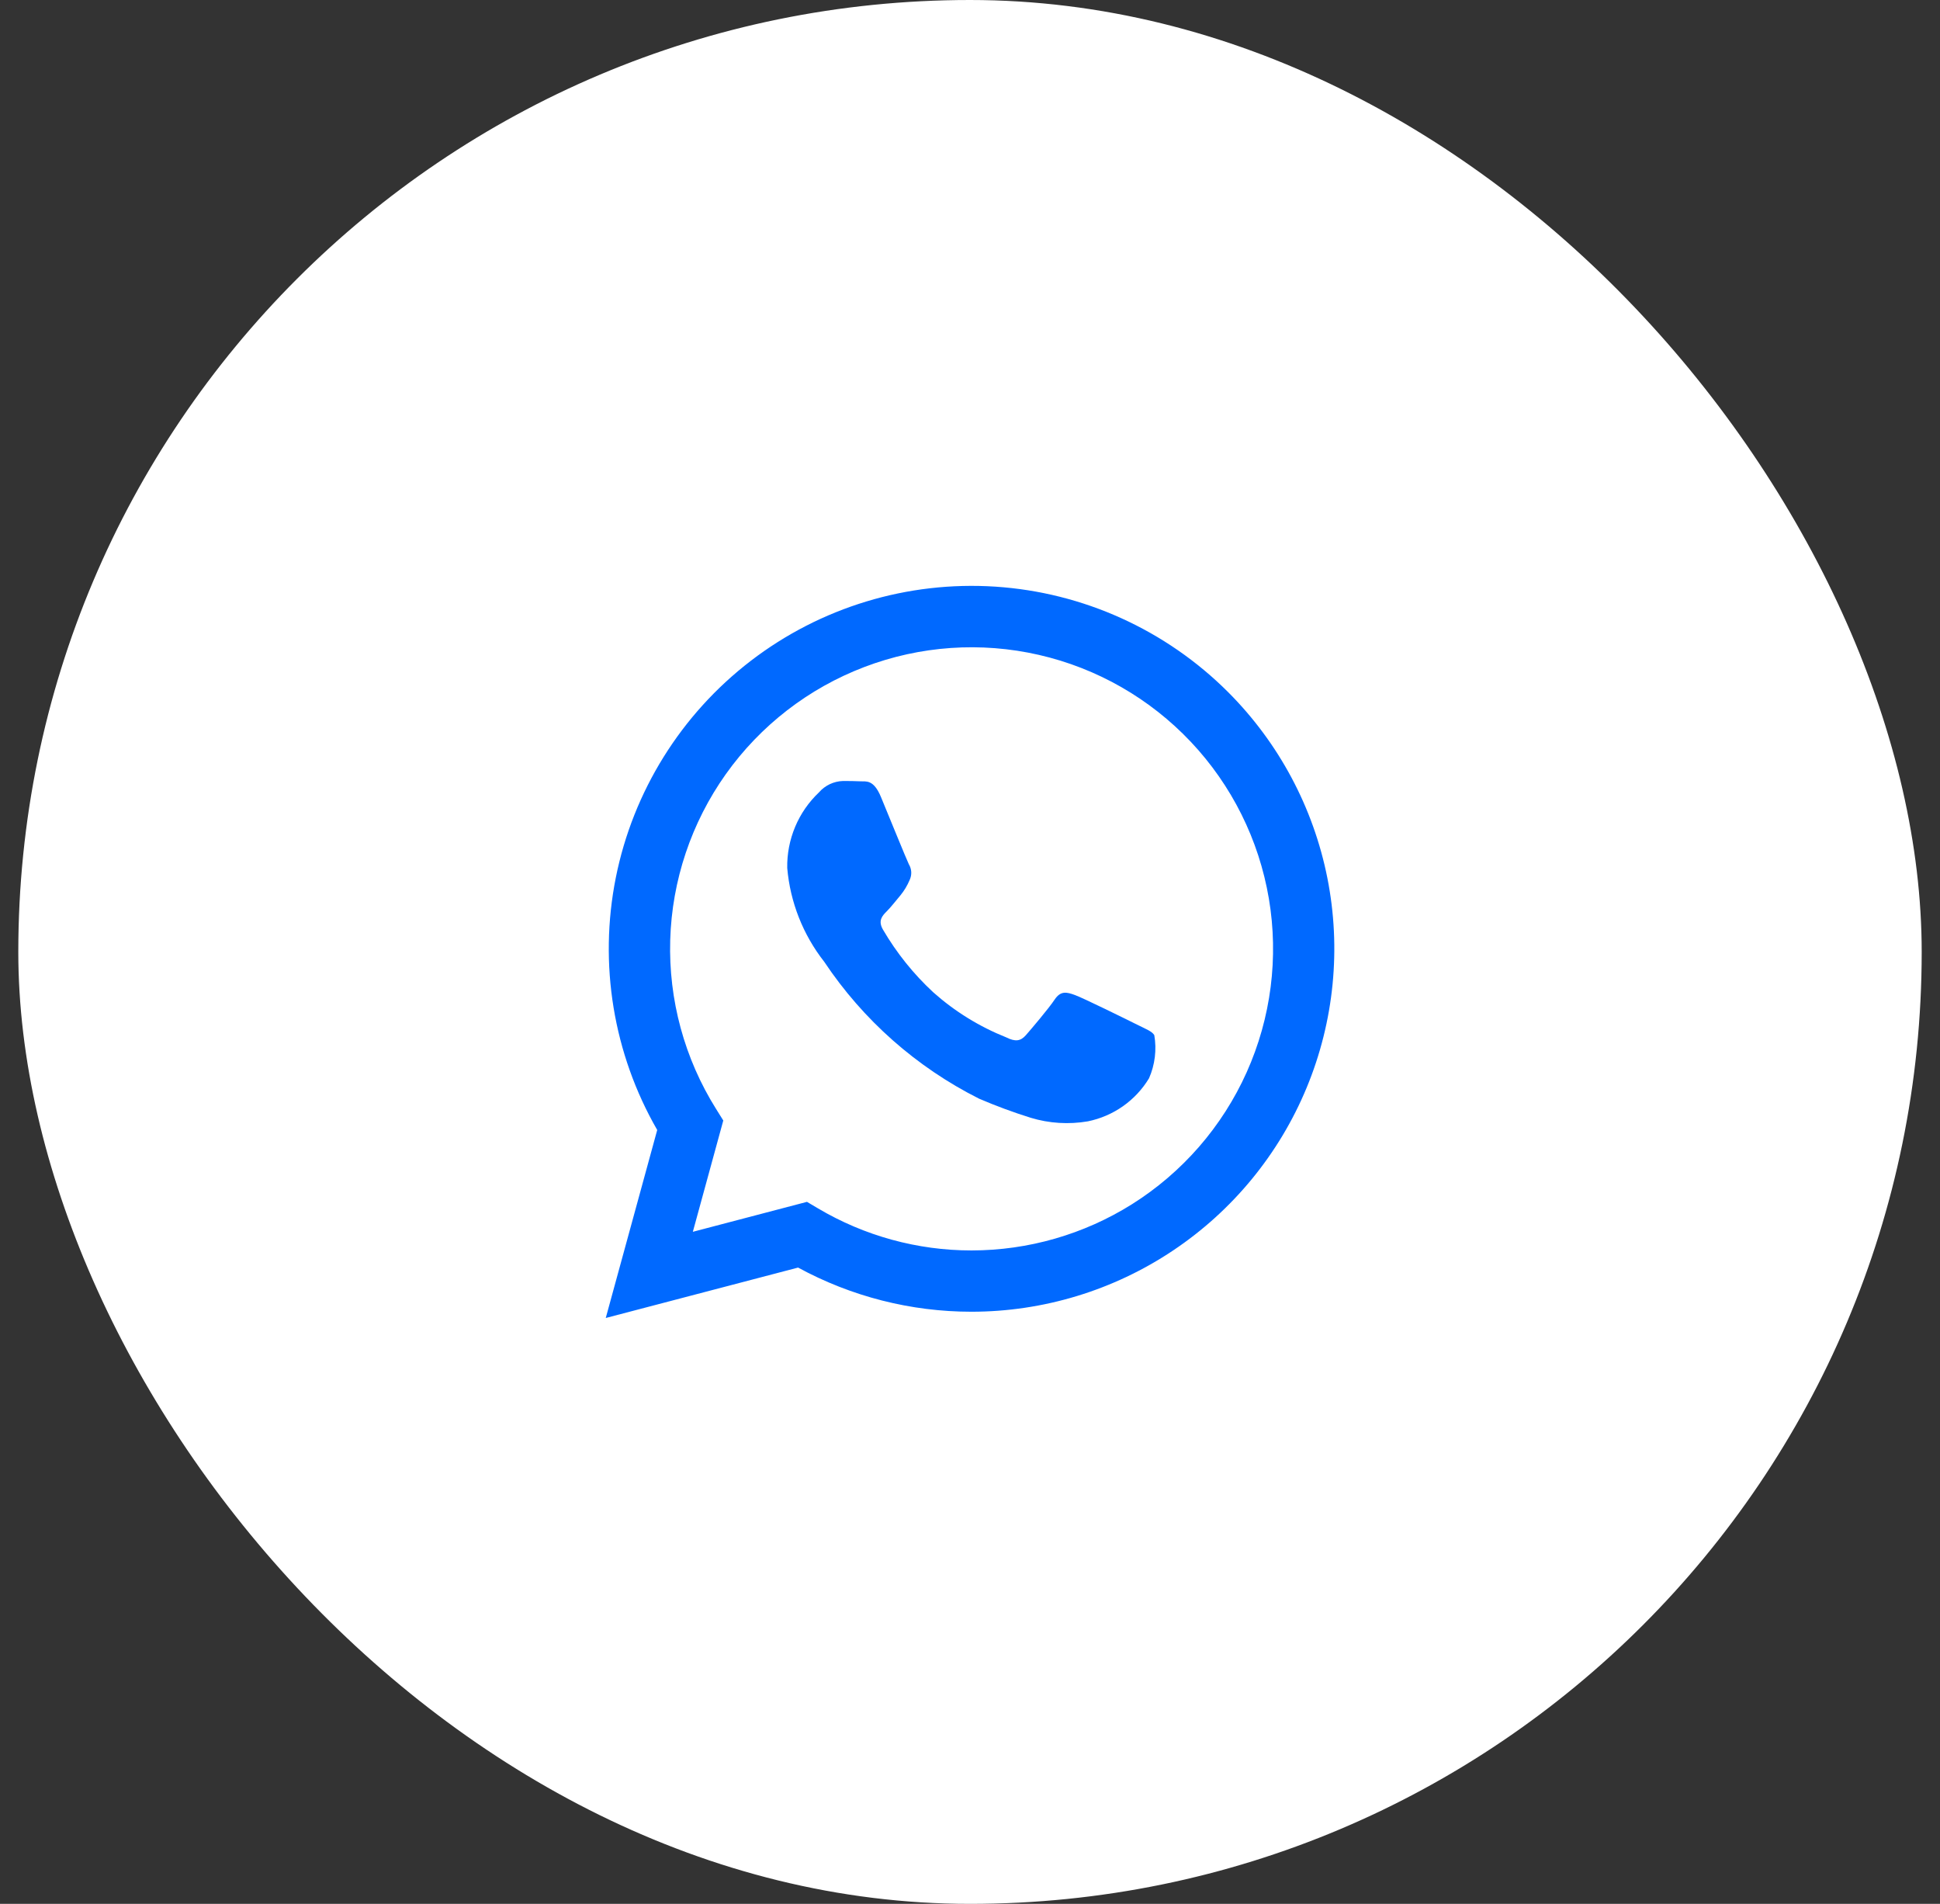
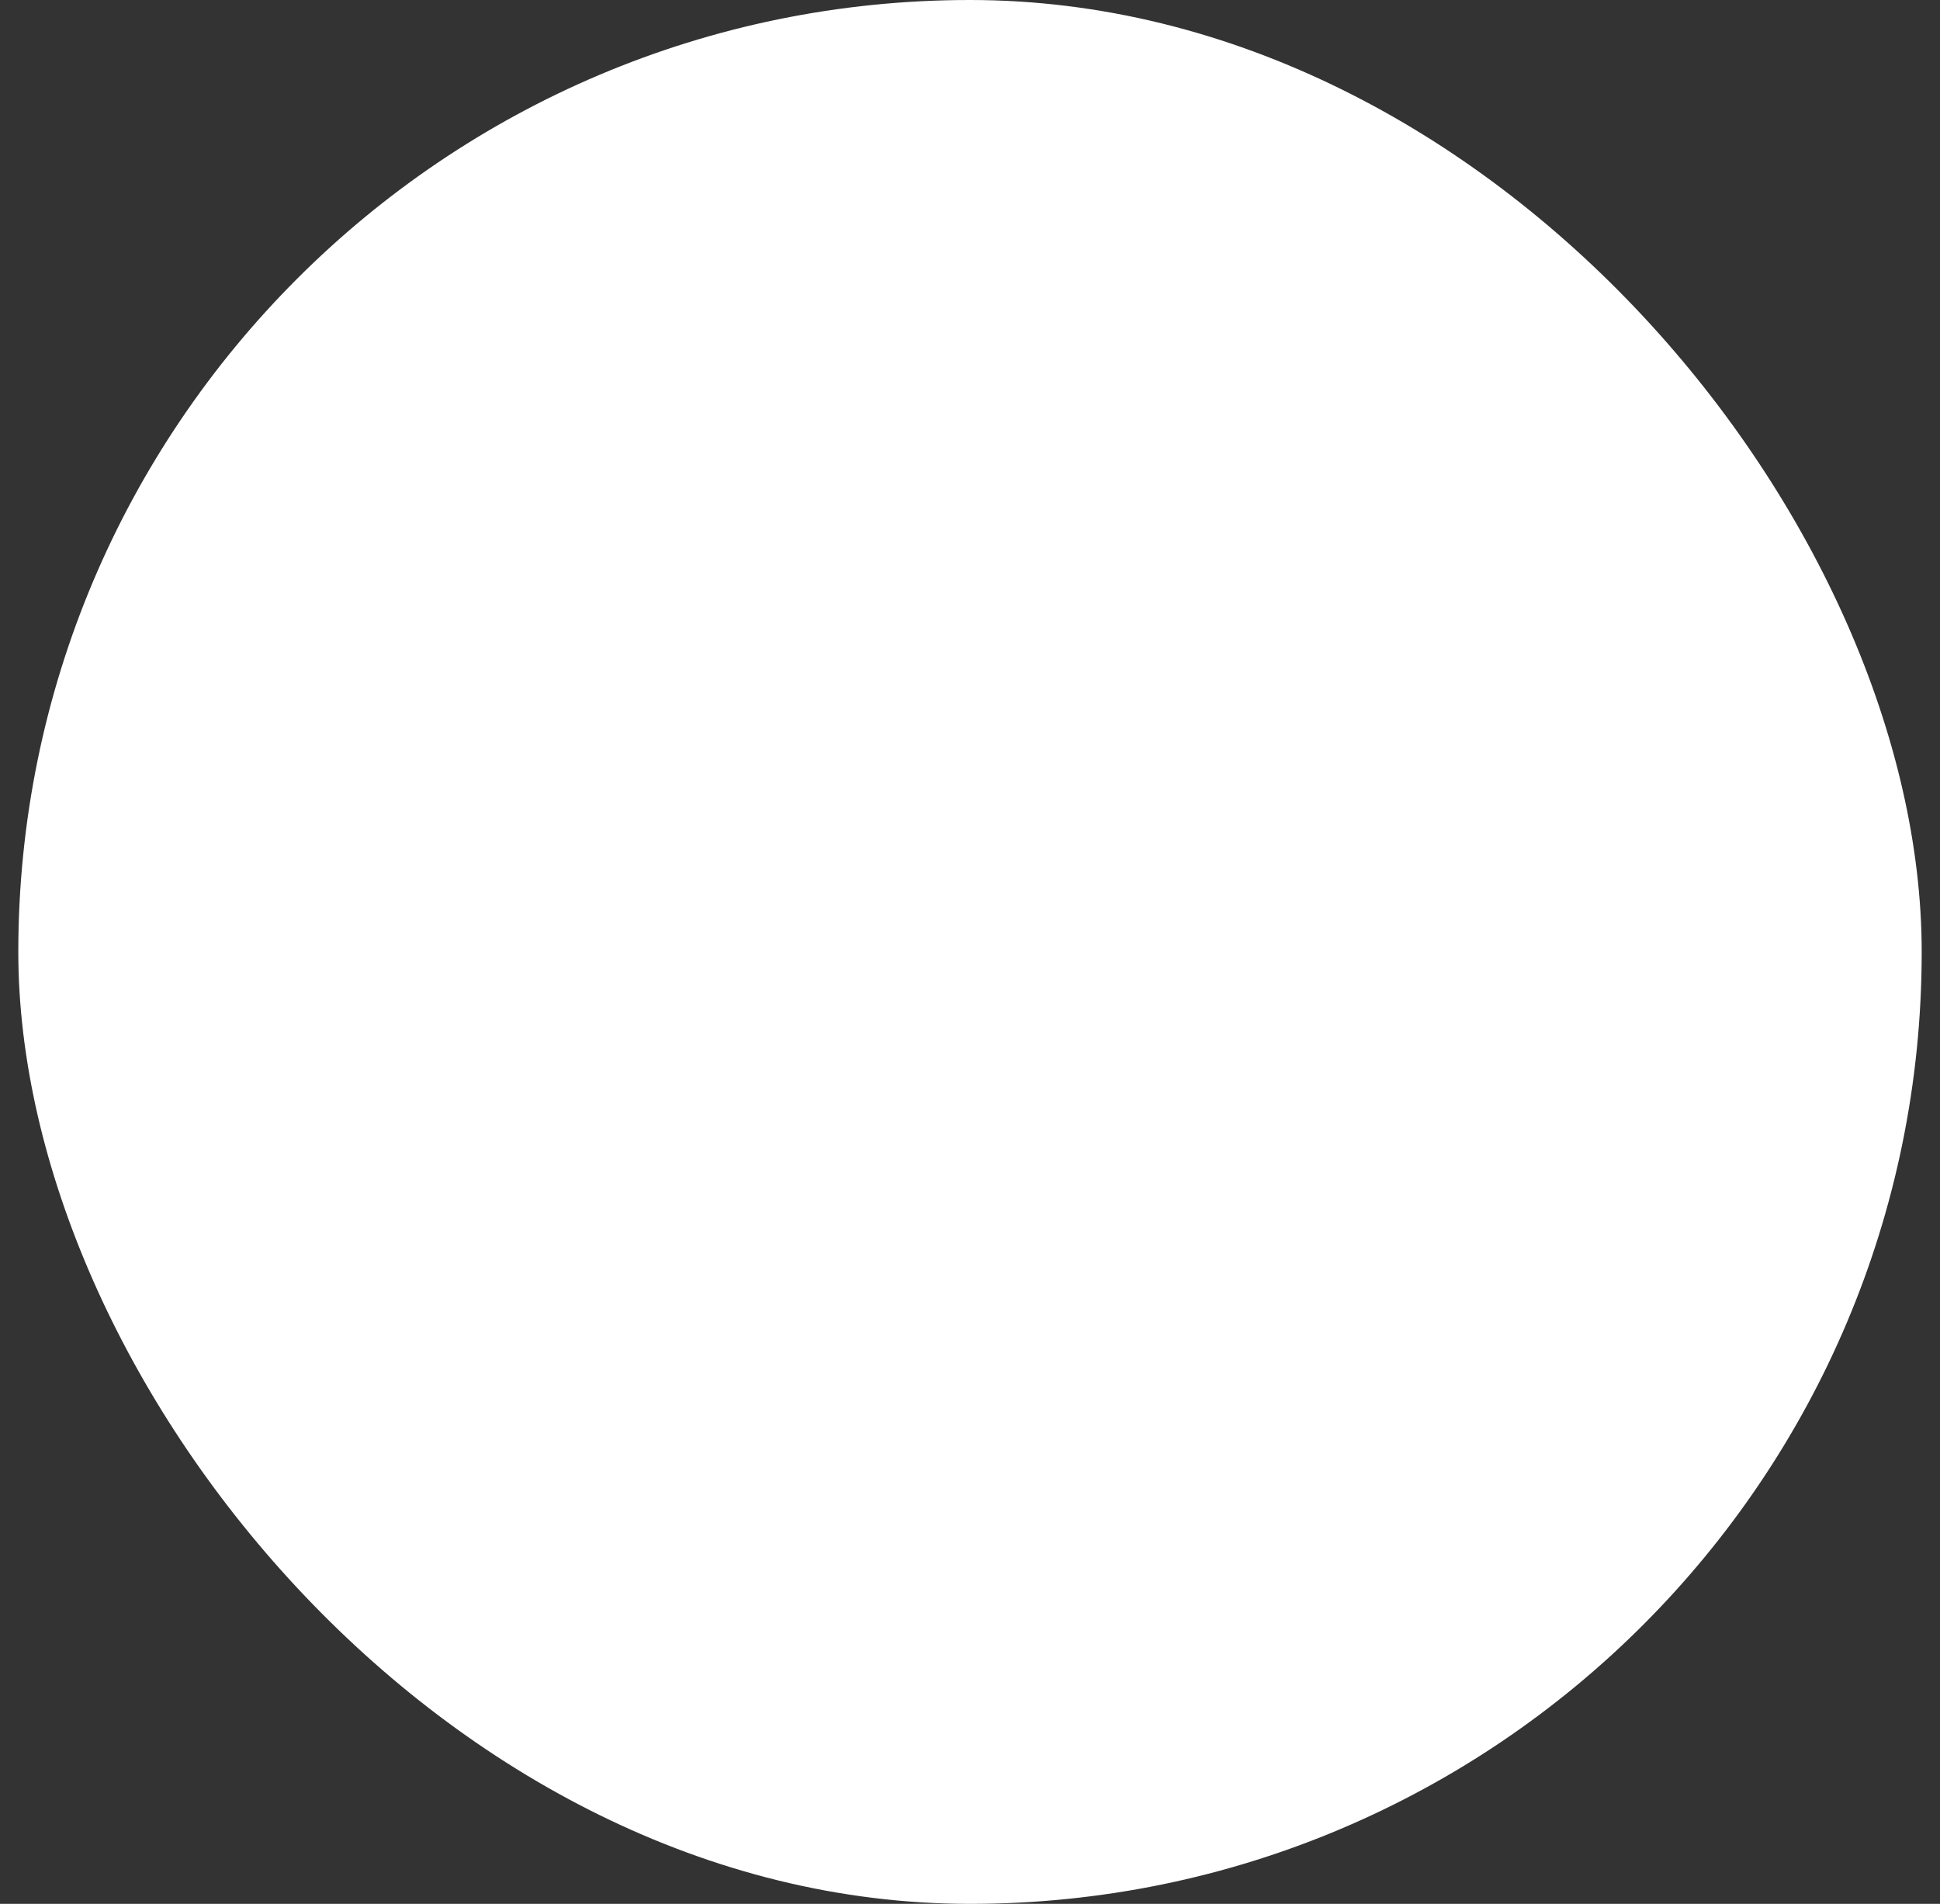
<svg xmlns="http://www.w3.org/2000/svg" width="53" height="52" viewBox="0 0 53 52" fill="none">
  <rect x="0" y="0" width="53" height="52" fill="#333333" stroke="none" />
  <rect x="0.5" width="52" height="52" rx="26" fill="white" />
-   <path d="M31.061 27.984C30.814 27.86 29.596 27.26 29.369 27.178C29.142 27.095 28.977 27.054 28.812 27.302C28.647 27.549 28.172 28.108 28.027 28.273C27.883 28.438 27.738 28.458 27.491 28.334C26.761 28.043 26.087 27.628 25.5 27.106C24.958 26.605 24.494 26.027 24.122 25.39C23.978 25.142 24.107 25.008 24.231 24.885C24.342 24.774 24.479 24.596 24.602 24.451C24.704 24.326 24.787 24.186 24.85 24.038C24.883 23.969 24.898 23.894 24.895 23.818C24.891 23.742 24.868 23.669 24.829 23.604C24.767 23.48 24.272 22.261 24.066 21.765C23.865 21.283 23.661 21.348 23.508 21.34C23.364 21.333 23.199 21.331 23.034 21.331C22.908 21.334 22.785 21.364 22.671 21.417C22.558 21.471 22.456 21.547 22.374 21.642C22.094 21.907 21.872 22.227 21.723 22.583C21.574 22.939 21.5 23.321 21.507 23.707C21.587 24.641 21.939 25.531 22.518 26.269C23.58 27.861 25.038 29.149 26.748 30.008C27.209 30.206 27.68 30.38 28.16 30.53C28.665 30.683 29.199 30.716 29.72 30.627C30.064 30.557 30.391 30.416 30.679 30.214C30.966 30.012 31.209 29.752 31.391 29.451C31.553 29.081 31.603 28.671 31.535 28.273C31.474 28.169 31.309 28.108 31.061 27.984ZM33.553 18.905C31.853 17.205 29.593 16.181 27.194 16.023C24.795 15.866 22.421 16.585 20.513 18.048C18.605 19.511 17.294 21.617 16.823 23.974C16.353 26.331 16.755 28.78 17.955 30.863L16.549 35.998L21.803 34.621C23.256 35.412 24.884 35.827 26.539 35.827H26.543C28.503 35.826 30.419 35.244 32.048 34.154C33.678 33.065 34.948 31.517 35.698 29.706C36.448 27.895 36.645 25.903 36.263 23.98C35.881 22.058 34.938 20.291 33.553 18.905V18.905ZM30.92 32.894C29.608 33.716 28.091 34.152 26.543 34.153H26.539C25.064 34.153 23.616 33.756 22.347 33.004L22.046 32.826L18.928 33.644L19.76 30.604L19.565 30.292C18.699 28.912 18.263 27.306 18.31 25.677C18.357 24.049 18.886 22.471 19.83 21.143C20.774 19.816 22.09 18.798 23.613 18.218C25.135 17.638 26.795 17.523 28.383 17.887C29.971 18.251 31.415 19.078 32.533 20.262C33.652 21.447 34.393 22.937 34.665 24.543C34.936 26.149 34.725 27.8 34.059 29.286C33.392 30.773 32.3 32.028 30.92 32.894Z" fill="#0069FF" />
</svg>